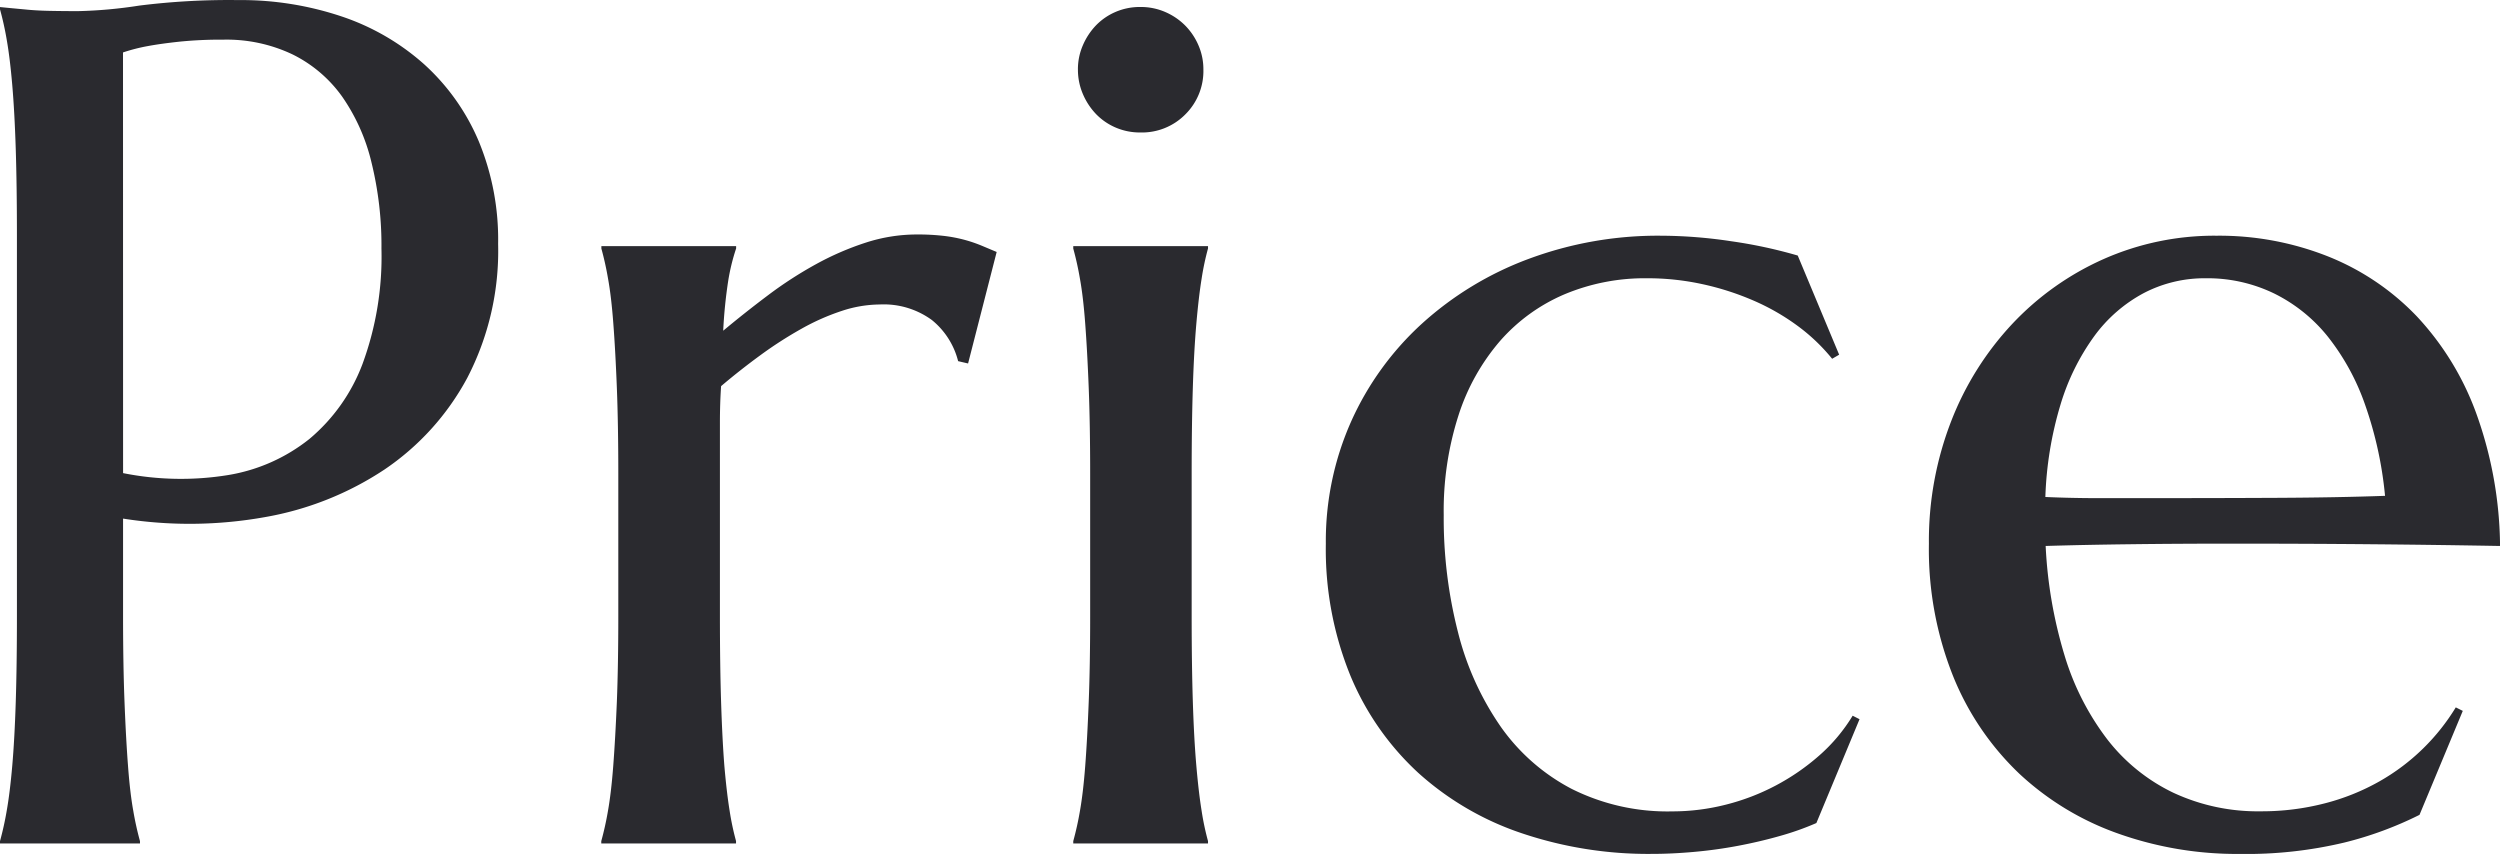
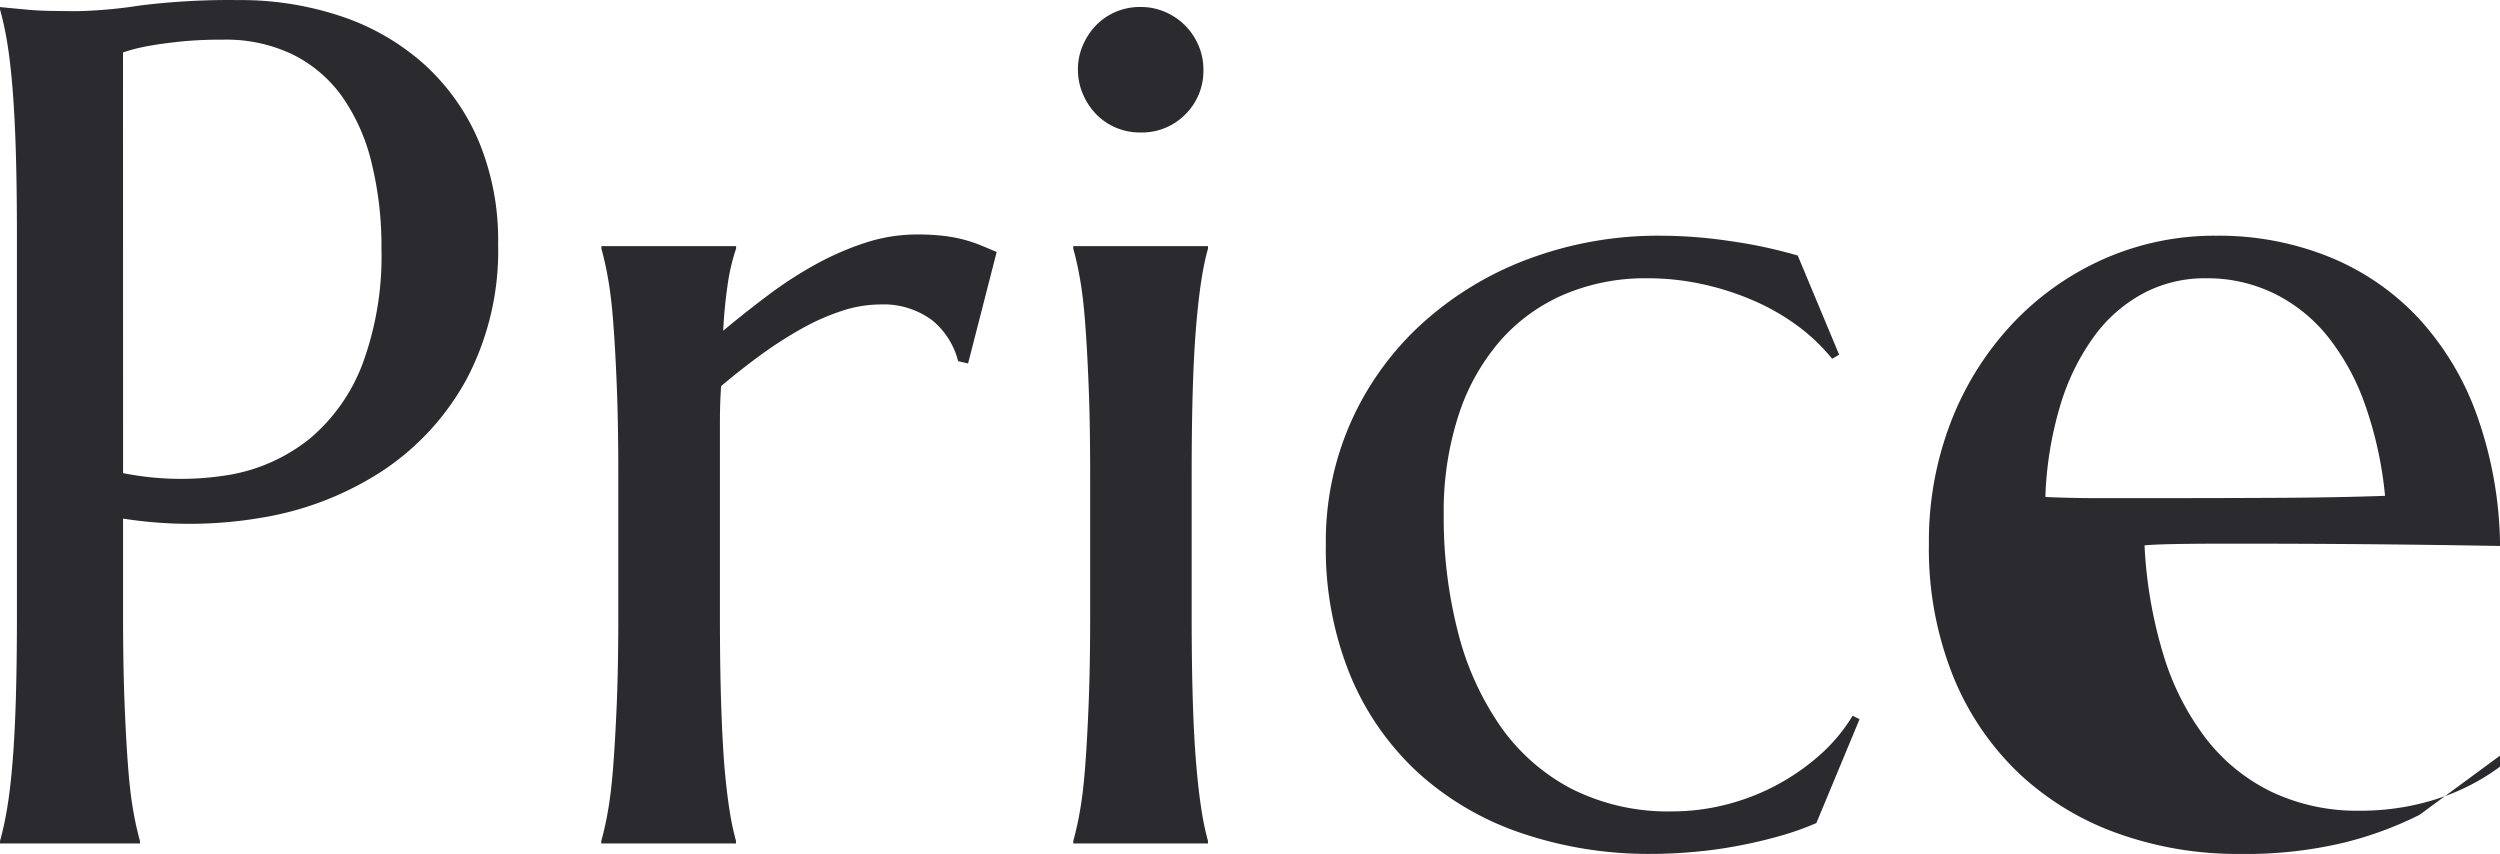
<svg xmlns="http://www.w3.org/2000/svg" width="125.566" height="42.891" viewBox="0 0 125.566 42.891">
-   <path id="パス_138626" data-name="パス 138626" d="M-55.4-18.6a14.761,14.761,0,0,0,5.259.1,8.836,8.836,0,0,0,4.1-1.816,9.085,9.085,0,0,0,2.666-3.765,15.612,15.612,0,0,0,.952-5.8,17.448,17.448,0,0,0-.5-4.321A9.727,9.727,0,0,0-44.4-37.515a6.7,6.7,0,0,0-2.476-2.109,7.7,7.7,0,0,0-3.486-.747,20.506,20.506,0,0,0-2.2.1q-.937.1-1.582.22a8.95,8.95,0,0,0-1.26.322Zm-6.182-23.408q.586.059,1.23.117.557.059,1.245.073t1.421.015a23.1,23.1,0,0,0,3.091-.278,36.256,36.256,0,0,1,4.966-.278,15.908,15.908,0,0,1,5.2.82,11.893,11.893,0,0,1,4.146,2.4,10.957,10.957,0,0,1,2.739,3.853,12.918,12.918,0,0,1,.981,5.171,13.849,13.849,0,0,1-1.553,6.738,12.93,12.93,0,0,1-4.16,4.6,15.74,15.74,0,0,1-6.006,2.388,21.44,21.44,0,0,1-7.119.073v4.863q0,2.49.073,4.351t.176,3.208q.1,1.348.264,2.256a15.573,15.573,0,0,0,.337,1.523V0h-7.031V-.117a15.573,15.573,0,0,0,.337-1.523q.161-.908.278-2.256t.176-3.208q.059-1.86.059-4.351V-30.527q0-2.49-.059-4.351t-.176-3.223q-.117-1.362-.278-2.271a15.573,15.573,0,0,0-.337-1.523Zm31.055,23.467q0-2.49-.073-4.351t-.176-3.208q-.1-1.348-.264-2.256a15.573,15.573,0,0,0-.337-1.523V-30h6.768v.117a10.135,10.135,0,0,0-.4,1.641,24.14,24.14,0,0,0-.249,2.49Q-24.17-26.66-23-27.539a20.074,20.074,0,0,1,2.4-1.553,14.387,14.387,0,0,1,2.5-1.084,8.323,8.323,0,0,1,2.563-.41,11.264,11.264,0,0,1,1.377.073,7.219,7.219,0,0,1,1.055.205,7.162,7.162,0,0,1,.85.293l.732.308-1.436,5.6-.5-.117a3.877,3.877,0,0,0-1.318-2.065A4.1,4.1,0,0,0-17.4-27.07a6.184,6.184,0,0,0-1.9.322,11.329,11.329,0,0,0-2.021.894,20.11,20.11,0,0,0-2.051,1.318q-1.025.747-1.992,1.567-.059.85-.059,1.846v9.668q0,2.49.059,4.351T-25.2-3.9q.117,1.348.264,2.256a13.478,13.478,0,0,0,.322,1.523V0h-6.768V-.117a15.573,15.573,0,0,0,.337-1.523q.161-.908.264-2.256T-30.6-7.1q.073-1.86.073-4.351Zm23.7,0q0-2.49-.073-4.351T-7.075-26.1q-.1-1.348-.264-2.256a15.573,15.573,0,0,0-.337-1.523V-30H-.908v.117a13.478,13.478,0,0,0-.322,1.523q-.146.908-.264,2.256T-1.67-22.9q-.059,1.86-.059,4.351v7.09q0,2.49.059,4.351T-1.494-3.9q.117,1.348.264,2.256A13.478,13.478,0,0,0-.908-.117V0H-7.676V-.117a15.573,15.573,0,0,0,.337-1.523q.161-.908.264-2.256T-6.9-7.1q.073-1.86.073-4.351Zm-.615-20.332a3.009,3.009,0,0,1,.249-1.216,3.341,3.341,0,0,1,.659-1,3.03,3.03,0,0,1,.981-.674,3.082,3.082,0,0,1,1.245-.249,3.082,3.082,0,0,1,1.245.249,3.2,3.2,0,0,1,1,.674,3.2,3.2,0,0,1,.674,1,3.009,3.009,0,0,1,.249,1.216,3.063,3.063,0,0,1-.908,2.256,3.063,3.063,0,0,1-2.256.908,3.082,3.082,0,0,1-1.245-.249,3.03,3.03,0,0,1-.981-.674,3.341,3.341,0,0,1-.659-1A3.082,3.082,0,0,1-7.441-38.877ZM31.816-6.24,29.648-1.025a13.882,13.882,0,0,1-1.816.645q-1.025.293-2.124.5T23.5.425q-1.113.1-2.109.1a19.885,19.885,0,0,1-6.548-1.04A14.746,14.746,0,0,1,9.653-3.545,13.84,13.84,0,0,1,6.24-8.437a16.818,16.818,0,0,1-1.23-6.621A14.76,14.76,0,0,1,6.284-21.2,14.874,14.874,0,0,1,9.829-26.1a16.536,16.536,0,0,1,5.347-3.252,18.611,18.611,0,0,1,6.68-1.172,24.015,24.015,0,0,1,3.516.278,23.9,23.9,0,0,1,3.34.718l2.08,4.98-.352.205A9.4,9.4,0,0,0,28.7-26a11.283,11.283,0,0,0-2.227-1.274,13.783,13.783,0,0,0-2.563-.82,12.926,12.926,0,0,0-2.754-.293,10.432,10.432,0,0,0-4.16.806,8.987,8.987,0,0,0-3.223,2.329,10.75,10.75,0,0,0-2.095,3.735,15.664,15.664,0,0,0-.747,5.024,23.057,23.057,0,0,0,.718,5.889,14.5,14.5,0,0,0,2.139,4.731,10.024,10.024,0,0,0,3.574,3.135,10.745,10.745,0,0,0,5.054,1.128,10.9,10.9,0,0,0,2.681-.337,11.21,11.21,0,0,0,2.52-.967,11.281,11.281,0,0,0,2.183-1.509,8.549,8.549,0,0,0,1.67-1.992ZM50.889.527A17.82,17.82,0,0,1,44.795-.5a14.19,14.19,0,0,1-4.951-3,13.972,13.972,0,0,1-3.325-4.893A17.187,17.187,0,0,1,35.3-15.059,16.6,16.6,0,0,1,36.416-21.2,15.156,15.156,0,0,1,39.492-26.1a14.219,14.219,0,0,1,4.585-3.252,13.733,13.733,0,0,1,5.669-1.172,14.818,14.818,0,0,1,5.6,1.04A12.65,12.65,0,0,1,59.81-26.47,14.251,14.251,0,0,1,62.8-21.577a20.088,20.088,0,0,1,1.187,6.636q-3.311-.059-6.621-.088t-6.885-.029q-2.549,0-4.966.029t-4.351.088a22.633,22.633,0,0,0,.952,5.508,13.209,13.209,0,0,0,2.139,4.2,9.244,9.244,0,0,0,3.311,2.681,10.042,10.042,0,0,0,4.409.938,12.608,12.608,0,0,0,3.208-.4,11.235,11.235,0,0,0,2.739-1.1,10.626,10.626,0,0,0,2.2-1.655,10.594,10.594,0,0,0,1.641-2.065l.352.176L59.941-1.436A18.161,18.161,0,0,1,56.162-.044,21.19,21.19,0,0,1,50.889.527Zm-3.9-17.871q2.93,0,5.874-.015t5.347-.1a19.217,19.217,0,0,0-1-4.57,11.711,11.711,0,0,0-1.875-3.428,7.973,7.973,0,0,0-2.7-2.168,7.677,7.677,0,0,0-3.428-.762,6.6,6.6,0,0,0-3.12.747,7.385,7.385,0,0,0-2.476,2.153,11.449,11.449,0,0,0-1.7,3.442,18.1,18.1,0,0,0-.762,4.644q1.318.059,2.783.059Z" transform="translate(61.582 42.363)" fill="#2a2a2f" />
+   <path id="パス_138626" data-name="パス 138626" d="M-55.4-18.6a14.761,14.761,0,0,0,5.259.1,8.836,8.836,0,0,0,4.1-1.816,9.085,9.085,0,0,0,2.666-3.765,15.612,15.612,0,0,0,.952-5.8,17.448,17.448,0,0,0-.5-4.321A9.727,9.727,0,0,0-44.4-37.515a6.7,6.7,0,0,0-2.476-2.109,7.7,7.7,0,0,0-3.486-.747,20.506,20.506,0,0,0-2.2.1q-.937.1-1.582.22a8.95,8.95,0,0,0-1.26.322Zm-6.182-23.408q.586.059,1.23.117.557.059,1.245.073t1.421.015a23.1,23.1,0,0,0,3.091-.278,36.256,36.256,0,0,1,4.966-.278,15.908,15.908,0,0,1,5.2.82,11.893,11.893,0,0,1,4.146,2.4,10.957,10.957,0,0,1,2.739,3.853,12.918,12.918,0,0,1,.981,5.171,13.849,13.849,0,0,1-1.553,6.738,12.93,12.93,0,0,1-4.16,4.6,15.74,15.74,0,0,1-6.006,2.388,21.44,21.44,0,0,1-7.119.073v4.863q0,2.49.073,4.351t.176,3.208q.1,1.348.264,2.256a15.573,15.573,0,0,0,.337,1.523V0h-7.031V-.117a15.573,15.573,0,0,0,.337-1.523q.161-.908.278-2.256t.176-3.208q.059-1.86.059-4.351V-30.527q0-2.49-.059-4.351t-.176-3.223q-.117-1.362-.278-2.271a15.573,15.573,0,0,0-.337-1.523Zm31.055,23.467q0-2.49-.073-4.351t-.176-3.208q-.1-1.348-.264-2.256a15.573,15.573,0,0,0-.337-1.523V-30h6.768v.117a10.135,10.135,0,0,0-.4,1.641,24.14,24.14,0,0,0-.249,2.49Q-24.17-26.66-23-27.539a20.074,20.074,0,0,1,2.4-1.553,14.387,14.387,0,0,1,2.5-1.084,8.323,8.323,0,0,1,2.563-.41,11.264,11.264,0,0,1,1.377.073,7.219,7.219,0,0,1,1.055.205,7.162,7.162,0,0,1,.85.293l.732.308-1.436,5.6-.5-.117a3.877,3.877,0,0,0-1.318-2.065A4.1,4.1,0,0,0-17.4-27.07a6.184,6.184,0,0,0-1.9.322,11.329,11.329,0,0,0-2.021.894,20.11,20.11,0,0,0-2.051,1.318q-1.025.747-1.992,1.567-.059.85-.059,1.846v9.668q0,2.49.059,4.351T-25.2-3.9q.117,1.348.264,2.256a13.478,13.478,0,0,0,.322,1.523V0h-6.768V-.117a15.573,15.573,0,0,0,.337-1.523q.161-.908.264-2.256T-30.6-7.1q.073-1.86.073-4.351Zm23.7,0q0-2.49-.073-4.351T-7.075-26.1q-.1-1.348-.264-2.256a15.573,15.573,0,0,0-.337-1.523V-30H-.908v.117a13.478,13.478,0,0,0-.322,1.523q-.146.908-.264,2.256T-1.67-22.9q-.059,1.86-.059,4.351v7.09q0,2.49.059,4.351T-1.494-3.9q.117,1.348.264,2.256A13.478,13.478,0,0,0-.908-.117V0H-7.676V-.117a15.573,15.573,0,0,0,.337-1.523q.161-.908.264-2.256T-6.9-7.1q.073-1.86.073-4.351Zm-.615-20.332a3.009,3.009,0,0,1,.249-1.216,3.341,3.341,0,0,1,.659-1,3.03,3.03,0,0,1,.981-.674,3.082,3.082,0,0,1,1.245-.249,3.082,3.082,0,0,1,1.245.249,3.2,3.2,0,0,1,1,.674,3.2,3.2,0,0,1,.674,1,3.009,3.009,0,0,1,.249,1.216,3.063,3.063,0,0,1-.908,2.256,3.063,3.063,0,0,1-2.256.908,3.082,3.082,0,0,1-1.245-.249,3.03,3.03,0,0,1-.981-.674,3.341,3.341,0,0,1-.659-1A3.082,3.082,0,0,1-7.441-38.877ZM31.816-6.24,29.648-1.025a13.882,13.882,0,0,1-1.816.645q-1.025.293-2.124.5T23.5.425q-1.113.1-2.109.1a19.885,19.885,0,0,1-6.548-1.04A14.746,14.746,0,0,1,9.653-3.545,13.84,13.84,0,0,1,6.24-8.437a16.818,16.818,0,0,1-1.23-6.621A14.76,14.76,0,0,1,6.284-21.2,14.874,14.874,0,0,1,9.829-26.1a16.536,16.536,0,0,1,5.347-3.252,18.611,18.611,0,0,1,6.68-1.172,24.015,24.015,0,0,1,3.516.278,23.9,23.9,0,0,1,3.34.718l2.08,4.98-.352.205A9.4,9.4,0,0,0,28.7-26a11.283,11.283,0,0,0-2.227-1.274,13.783,13.783,0,0,0-2.563-.82,12.926,12.926,0,0,0-2.754-.293,10.432,10.432,0,0,0-4.16.806,8.987,8.987,0,0,0-3.223,2.329,10.75,10.75,0,0,0-2.095,3.735,15.664,15.664,0,0,0-.747,5.024,23.057,23.057,0,0,0,.718,5.889,14.5,14.5,0,0,0,2.139,4.731,10.024,10.024,0,0,0,3.574,3.135,10.745,10.745,0,0,0,5.054,1.128,10.9,10.9,0,0,0,2.681-.337,11.21,11.21,0,0,0,2.52-.967,11.281,11.281,0,0,0,2.183-1.509,8.549,8.549,0,0,0,1.67-1.992ZM50.889.527A17.82,17.82,0,0,1,44.795-.5a14.19,14.19,0,0,1-4.951-3,13.972,13.972,0,0,1-3.325-4.893A17.187,17.187,0,0,1,35.3-15.059,16.6,16.6,0,0,1,36.416-21.2,15.156,15.156,0,0,1,39.492-26.1a14.219,14.219,0,0,1,4.585-3.252,13.733,13.733,0,0,1,5.669-1.172,14.818,14.818,0,0,1,5.6,1.04A12.65,12.65,0,0,1,59.81-26.47,14.251,14.251,0,0,1,62.8-21.577a20.088,20.088,0,0,1,1.187,6.636q-3.311-.059-6.621-.088t-6.885-.029t-4.351.088a22.633,22.633,0,0,0,.952,5.508,13.209,13.209,0,0,0,2.139,4.2,9.244,9.244,0,0,0,3.311,2.681,10.042,10.042,0,0,0,4.409.938,12.608,12.608,0,0,0,3.208-.4,11.235,11.235,0,0,0,2.739-1.1,10.626,10.626,0,0,0,2.2-1.655,10.594,10.594,0,0,0,1.641-2.065l.352.176L59.941-1.436A18.161,18.161,0,0,1,56.162-.044,21.19,21.19,0,0,1,50.889.527Zm-3.9-17.871q2.93,0,5.874-.015t5.347-.1a19.217,19.217,0,0,0-1-4.57,11.711,11.711,0,0,0-1.875-3.428,7.973,7.973,0,0,0-2.7-2.168,7.677,7.677,0,0,0-3.428-.762,6.6,6.6,0,0,0-3.12.747,7.385,7.385,0,0,0-2.476,2.153,11.449,11.449,0,0,0-1.7,3.442,18.1,18.1,0,0,0-.762,4.644q1.318.059,2.783.059Z" transform="translate(61.582 42.363)" fill="#2a2a2f" />
</svg>